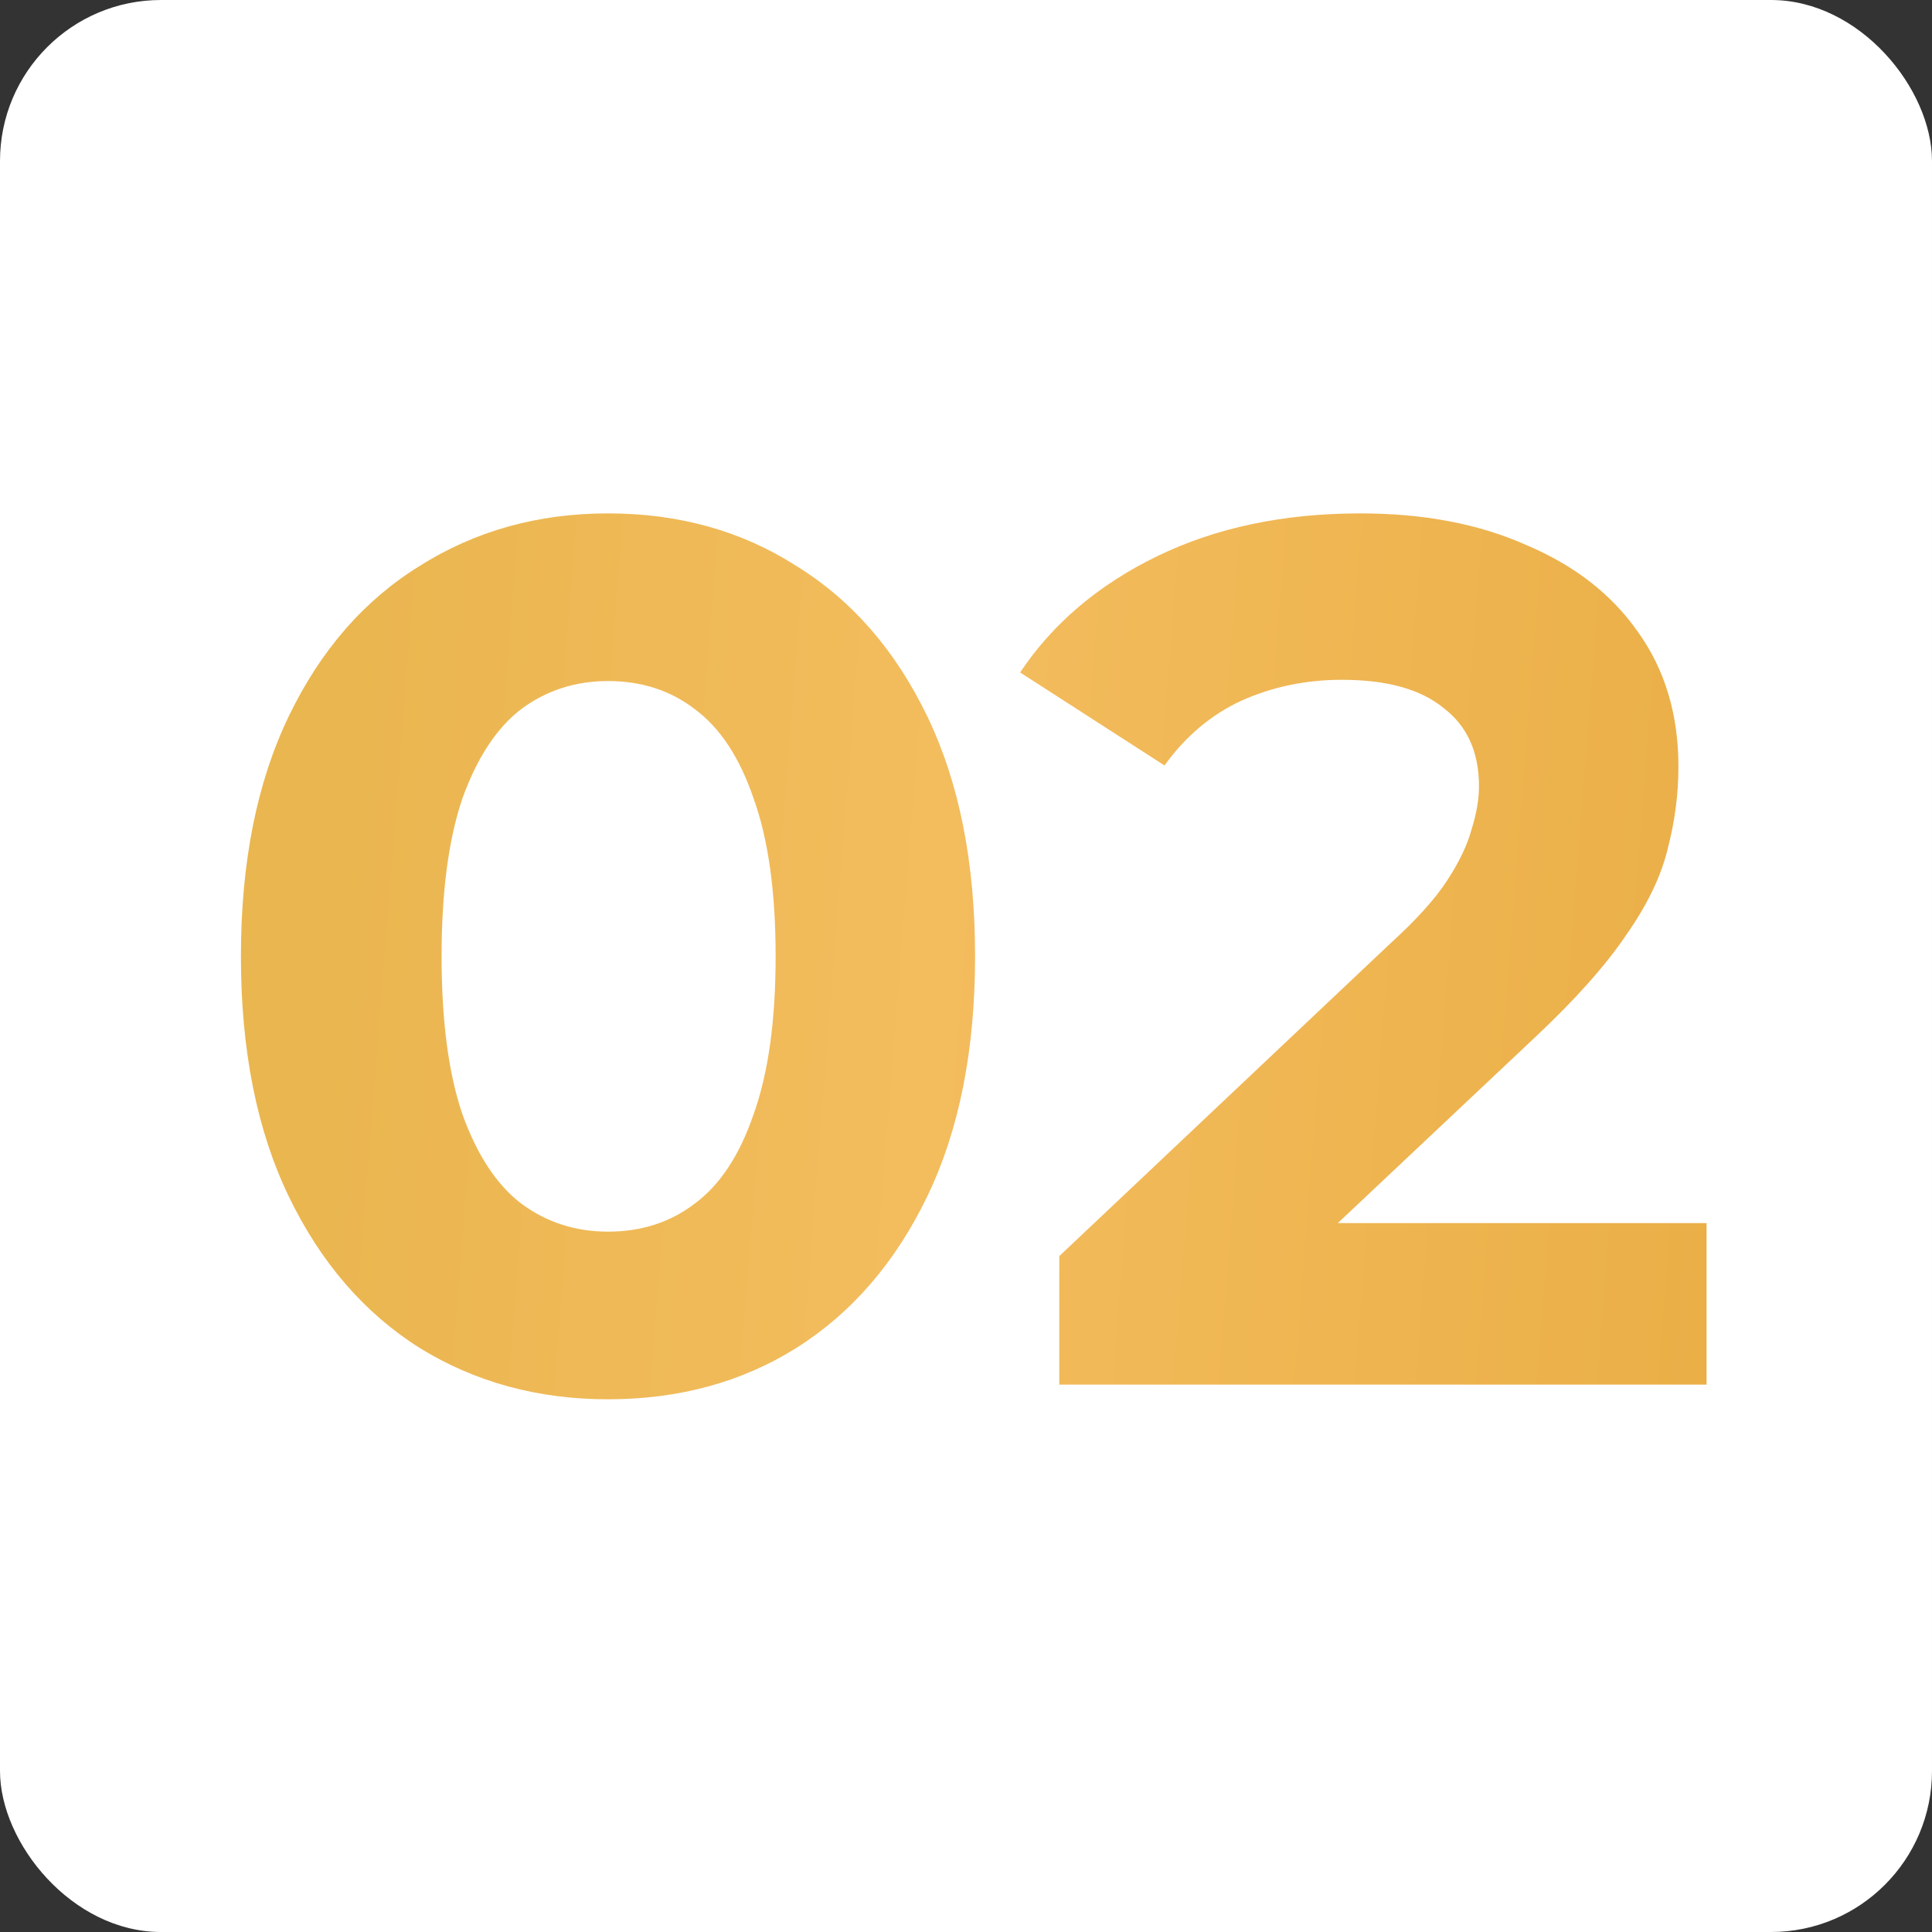
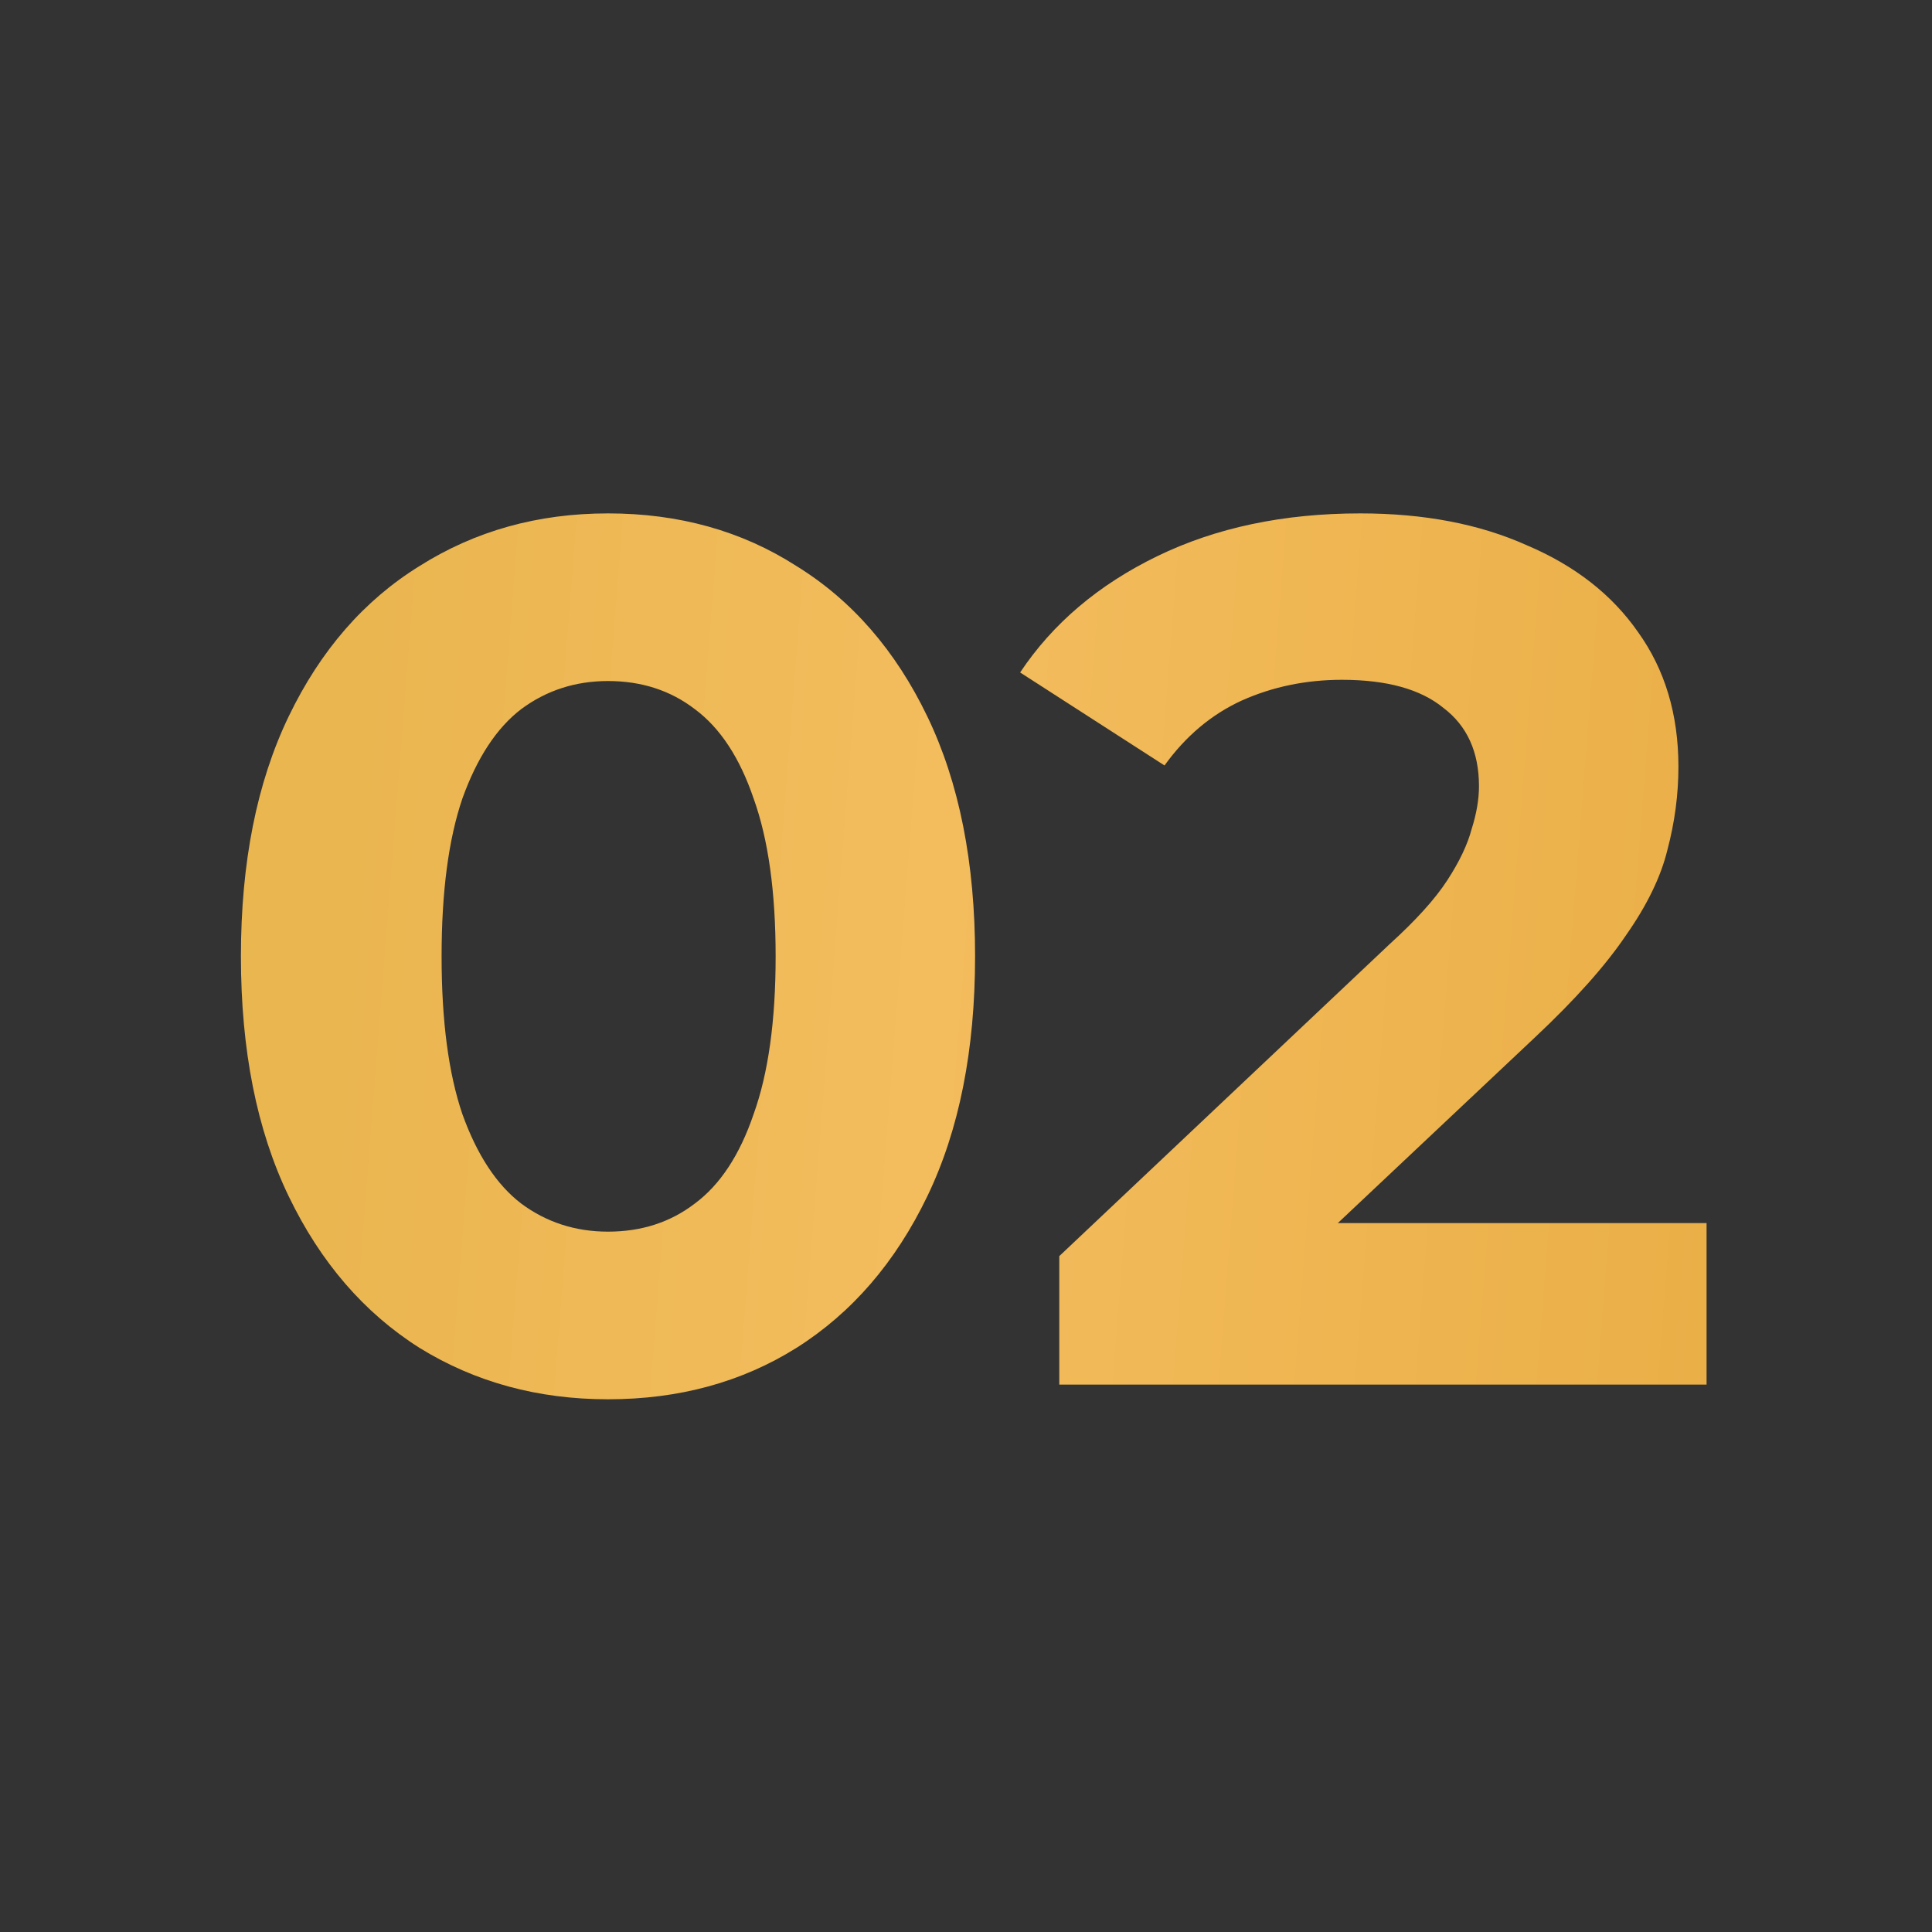
<svg xmlns="http://www.w3.org/2000/svg" width="60" height="60" viewBox="0 0 60 60" fill="none">
  <rect x="0" y="0" width="60" height="60" fill="#333333" stroke="none" />
-   <rect width="60" height="60" rx="5" fill="white" />
  <path d="M18.882 43.456C16.703 43.456 14.753 42.924 13.03 41.86C11.307 40.771 9.952 39.2 8.964 37.148C7.976 35.096 7.482 32.613 7.482 29.7C7.482 26.787 7.976 24.304 8.964 22.252C9.952 20.2 11.307 18.642 13.03 17.578C14.753 16.489 16.703 15.944 18.882 15.944C21.086 15.944 23.037 16.489 24.734 17.578C26.457 18.642 27.812 20.2 28.8 22.252C29.788 24.304 30.282 26.787 30.282 29.7C30.282 32.613 29.788 35.096 28.8 37.148C27.812 39.2 26.457 40.771 24.734 41.86C23.037 42.924 21.086 43.456 18.882 43.456ZM18.882 38.25C19.921 38.25 20.82 37.959 21.58 37.376C22.365 36.793 22.973 35.869 23.404 34.602C23.86 33.335 24.088 31.701 24.088 29.7C24.088 27.699 23.86 26.065 23.404 24.798C22.973 23.531 22.365 22.607 21.58 22.024C20.82 21.441 19.921 21.15 18.882 21.15C17.869 21.15 16.969 21.441 16.184 22.024C15.424 22.607 14.816 23.531 14.36 24.798C13.929 26.065 13.714 27.699 13.714 29.7C13.714 31.701 13.929 33.335 14.36 34.602C14.816 35.869 15.424 36.793 16.184 37.376C16.969 37.959 17.869 38.25 18.882 38.25ZM32.897 43V39.01L43.157 29.32C43.967 28.585 44.563 27.927 44.943 27.344C45.323 26.761 45.576 26.229 45.703 25.748C45.855 25.267 45.931 24.823 45.931 24.418C45.931 23.354 45.563 22.543 44.829 21.986C44.119 21.403 43.068 21.112 41.675 21.112C40.56 21.112 39.521 21.327 38.559 21.758C37.621 22.189 36.823 22.86 36.165 23.772L31.681 20.884C32.694 19.364 34.113 18.161 35.937 17.274C37.761 16.387 39.863 15.944 42.245 15.944C44.221 15.944 45.943 16.273 47.413 16.932C48.907 17.565 50.06 18.465 50.871 19.63C51.707 20.795 52.125 22.189 52.125 23.81C52.125 24.671 52.011 25.533 51.783 26.394C51.58 27.23 51.149 28.117 50.491 29.054C49.857 29.991 48.92 31.043 47.679 32.208L39.167 40.226L37.989 37.984H52.999V43H32.897Z" fill="url(#paint0_linear_324_35)" />
  <defs>
    <linearGradient id="paint0_linear_324_35" x1="14.989" y1="-37.329" x2="62.196" y2="-33.621" gradientUnits="userSpaceOnUse">
      <stop offset="0.014" stop-color="#EAB650" />
      <stop offset="0.406" stop-color="#F3BC5D" />
      <stop offset="1" stop-color="#E9AD44" />
    </linearGradient>
  </defs>
</svg>